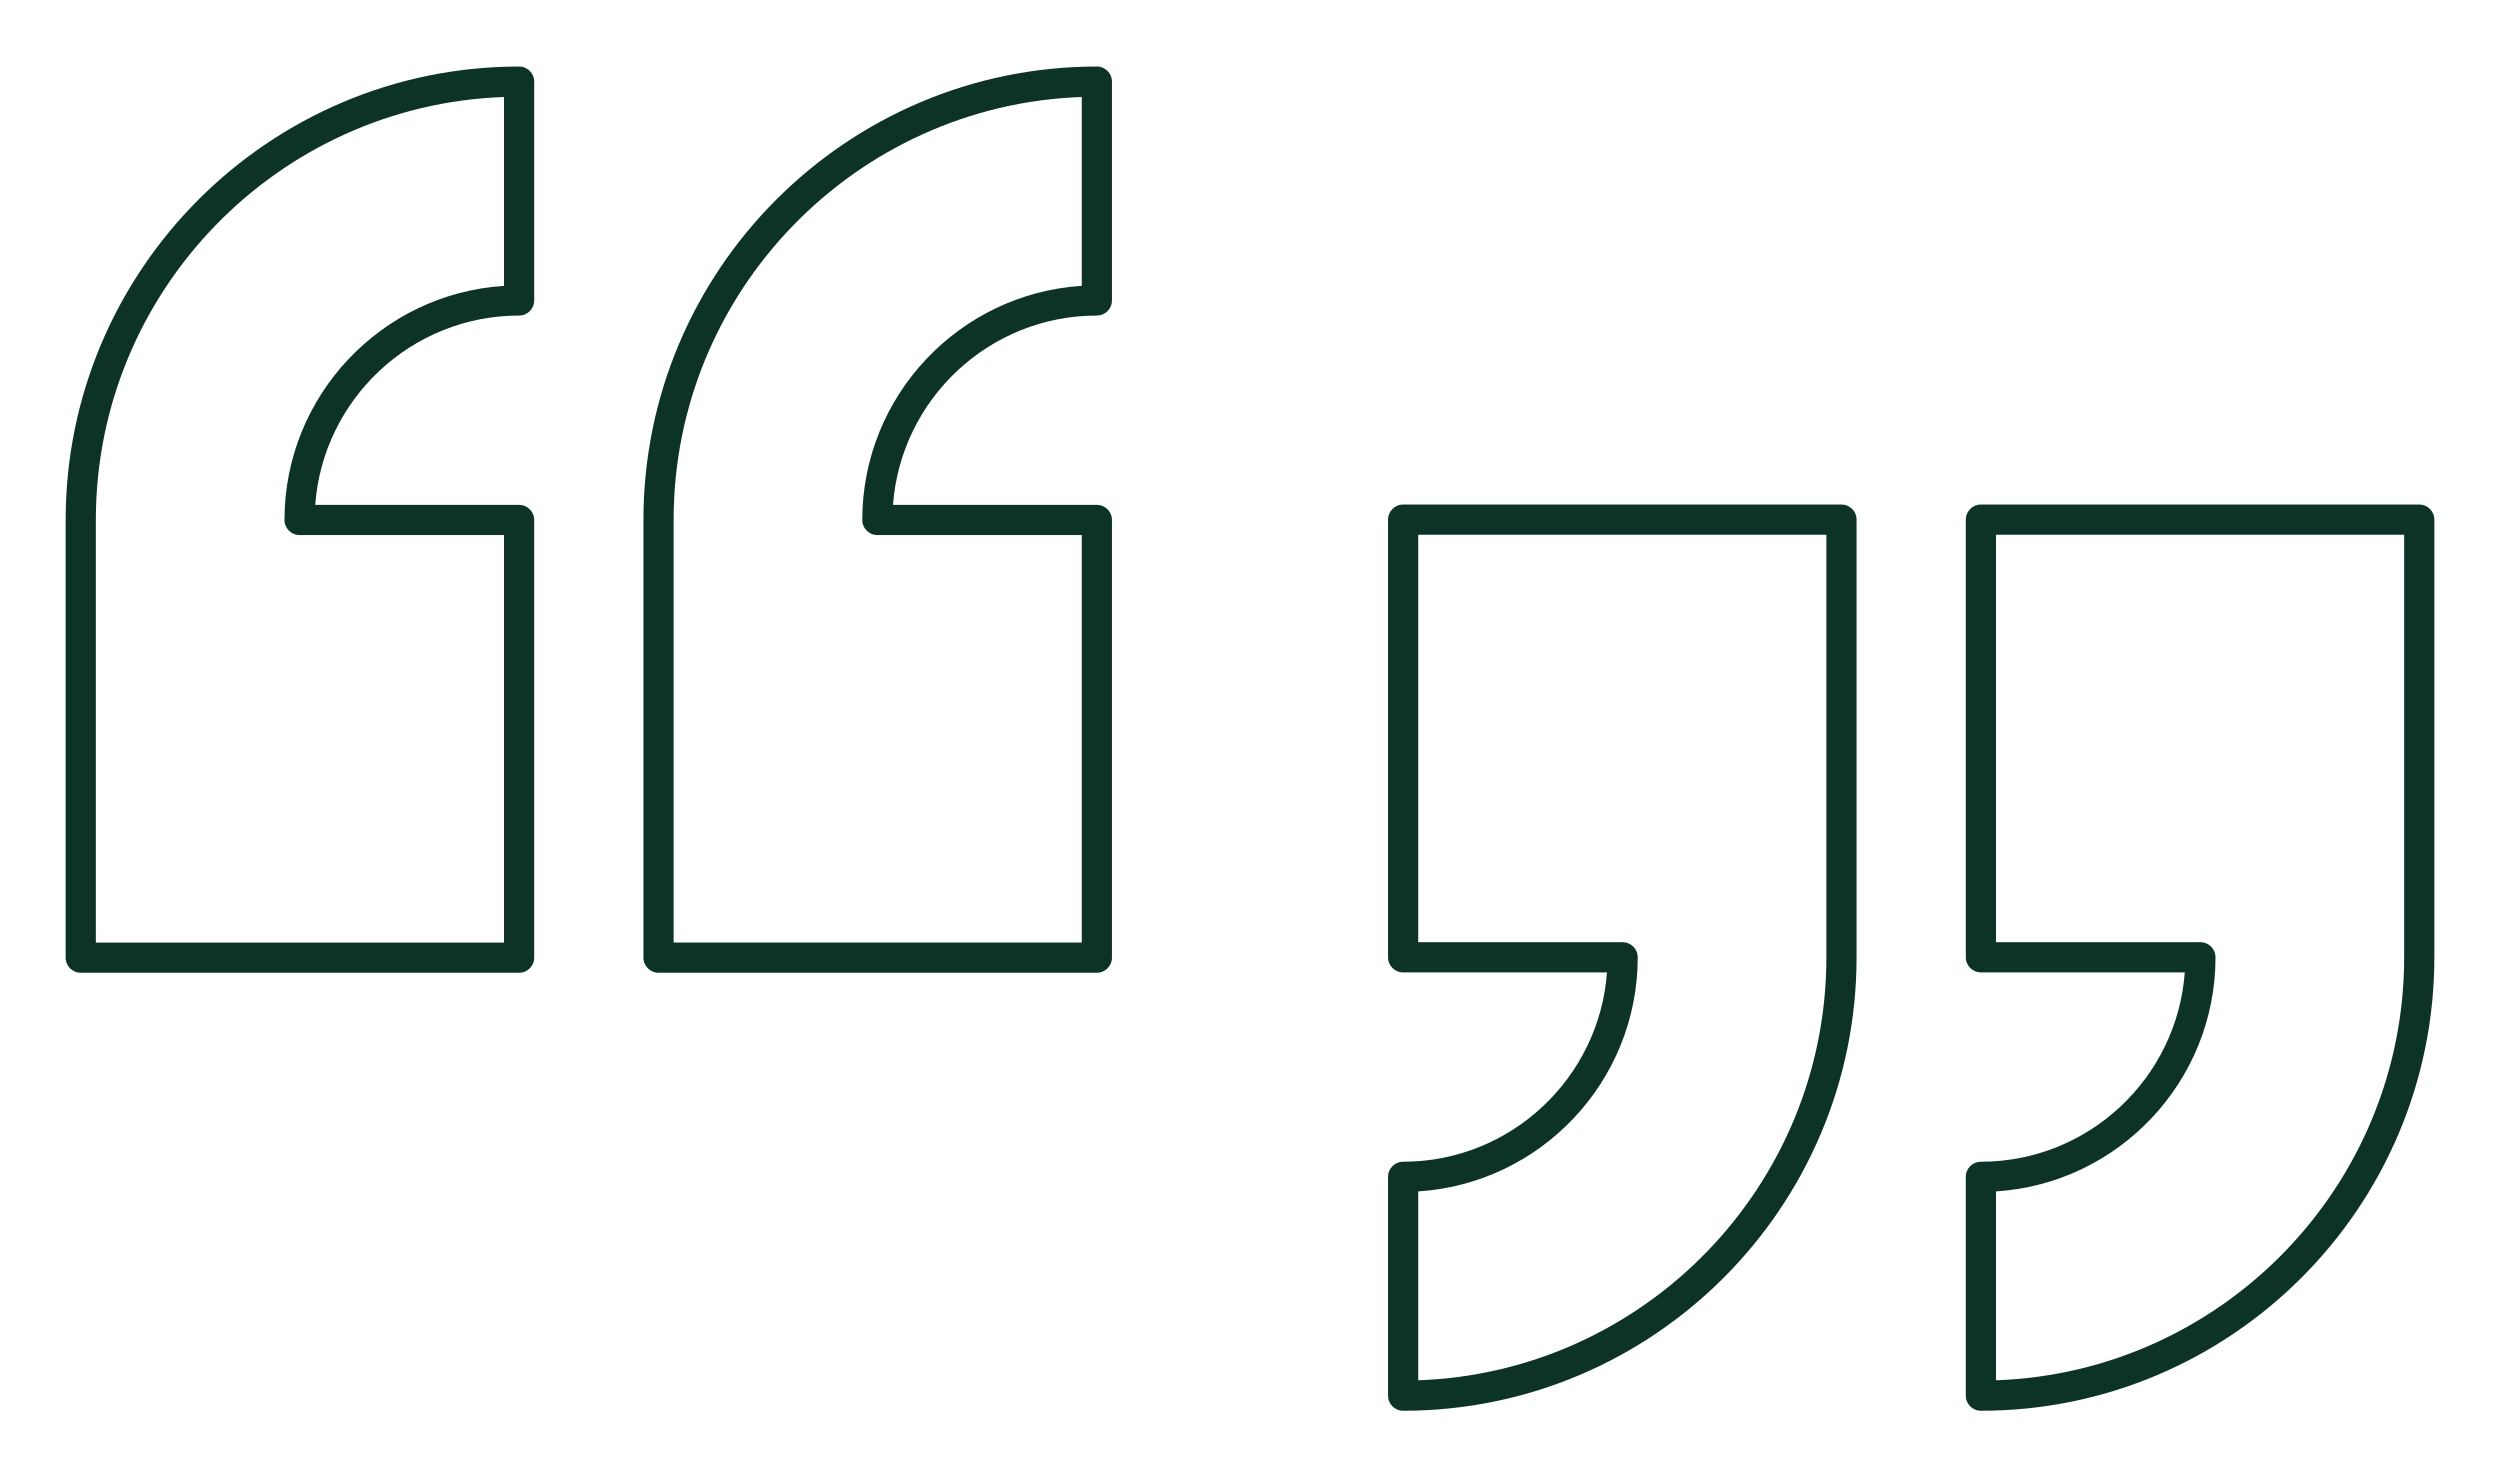
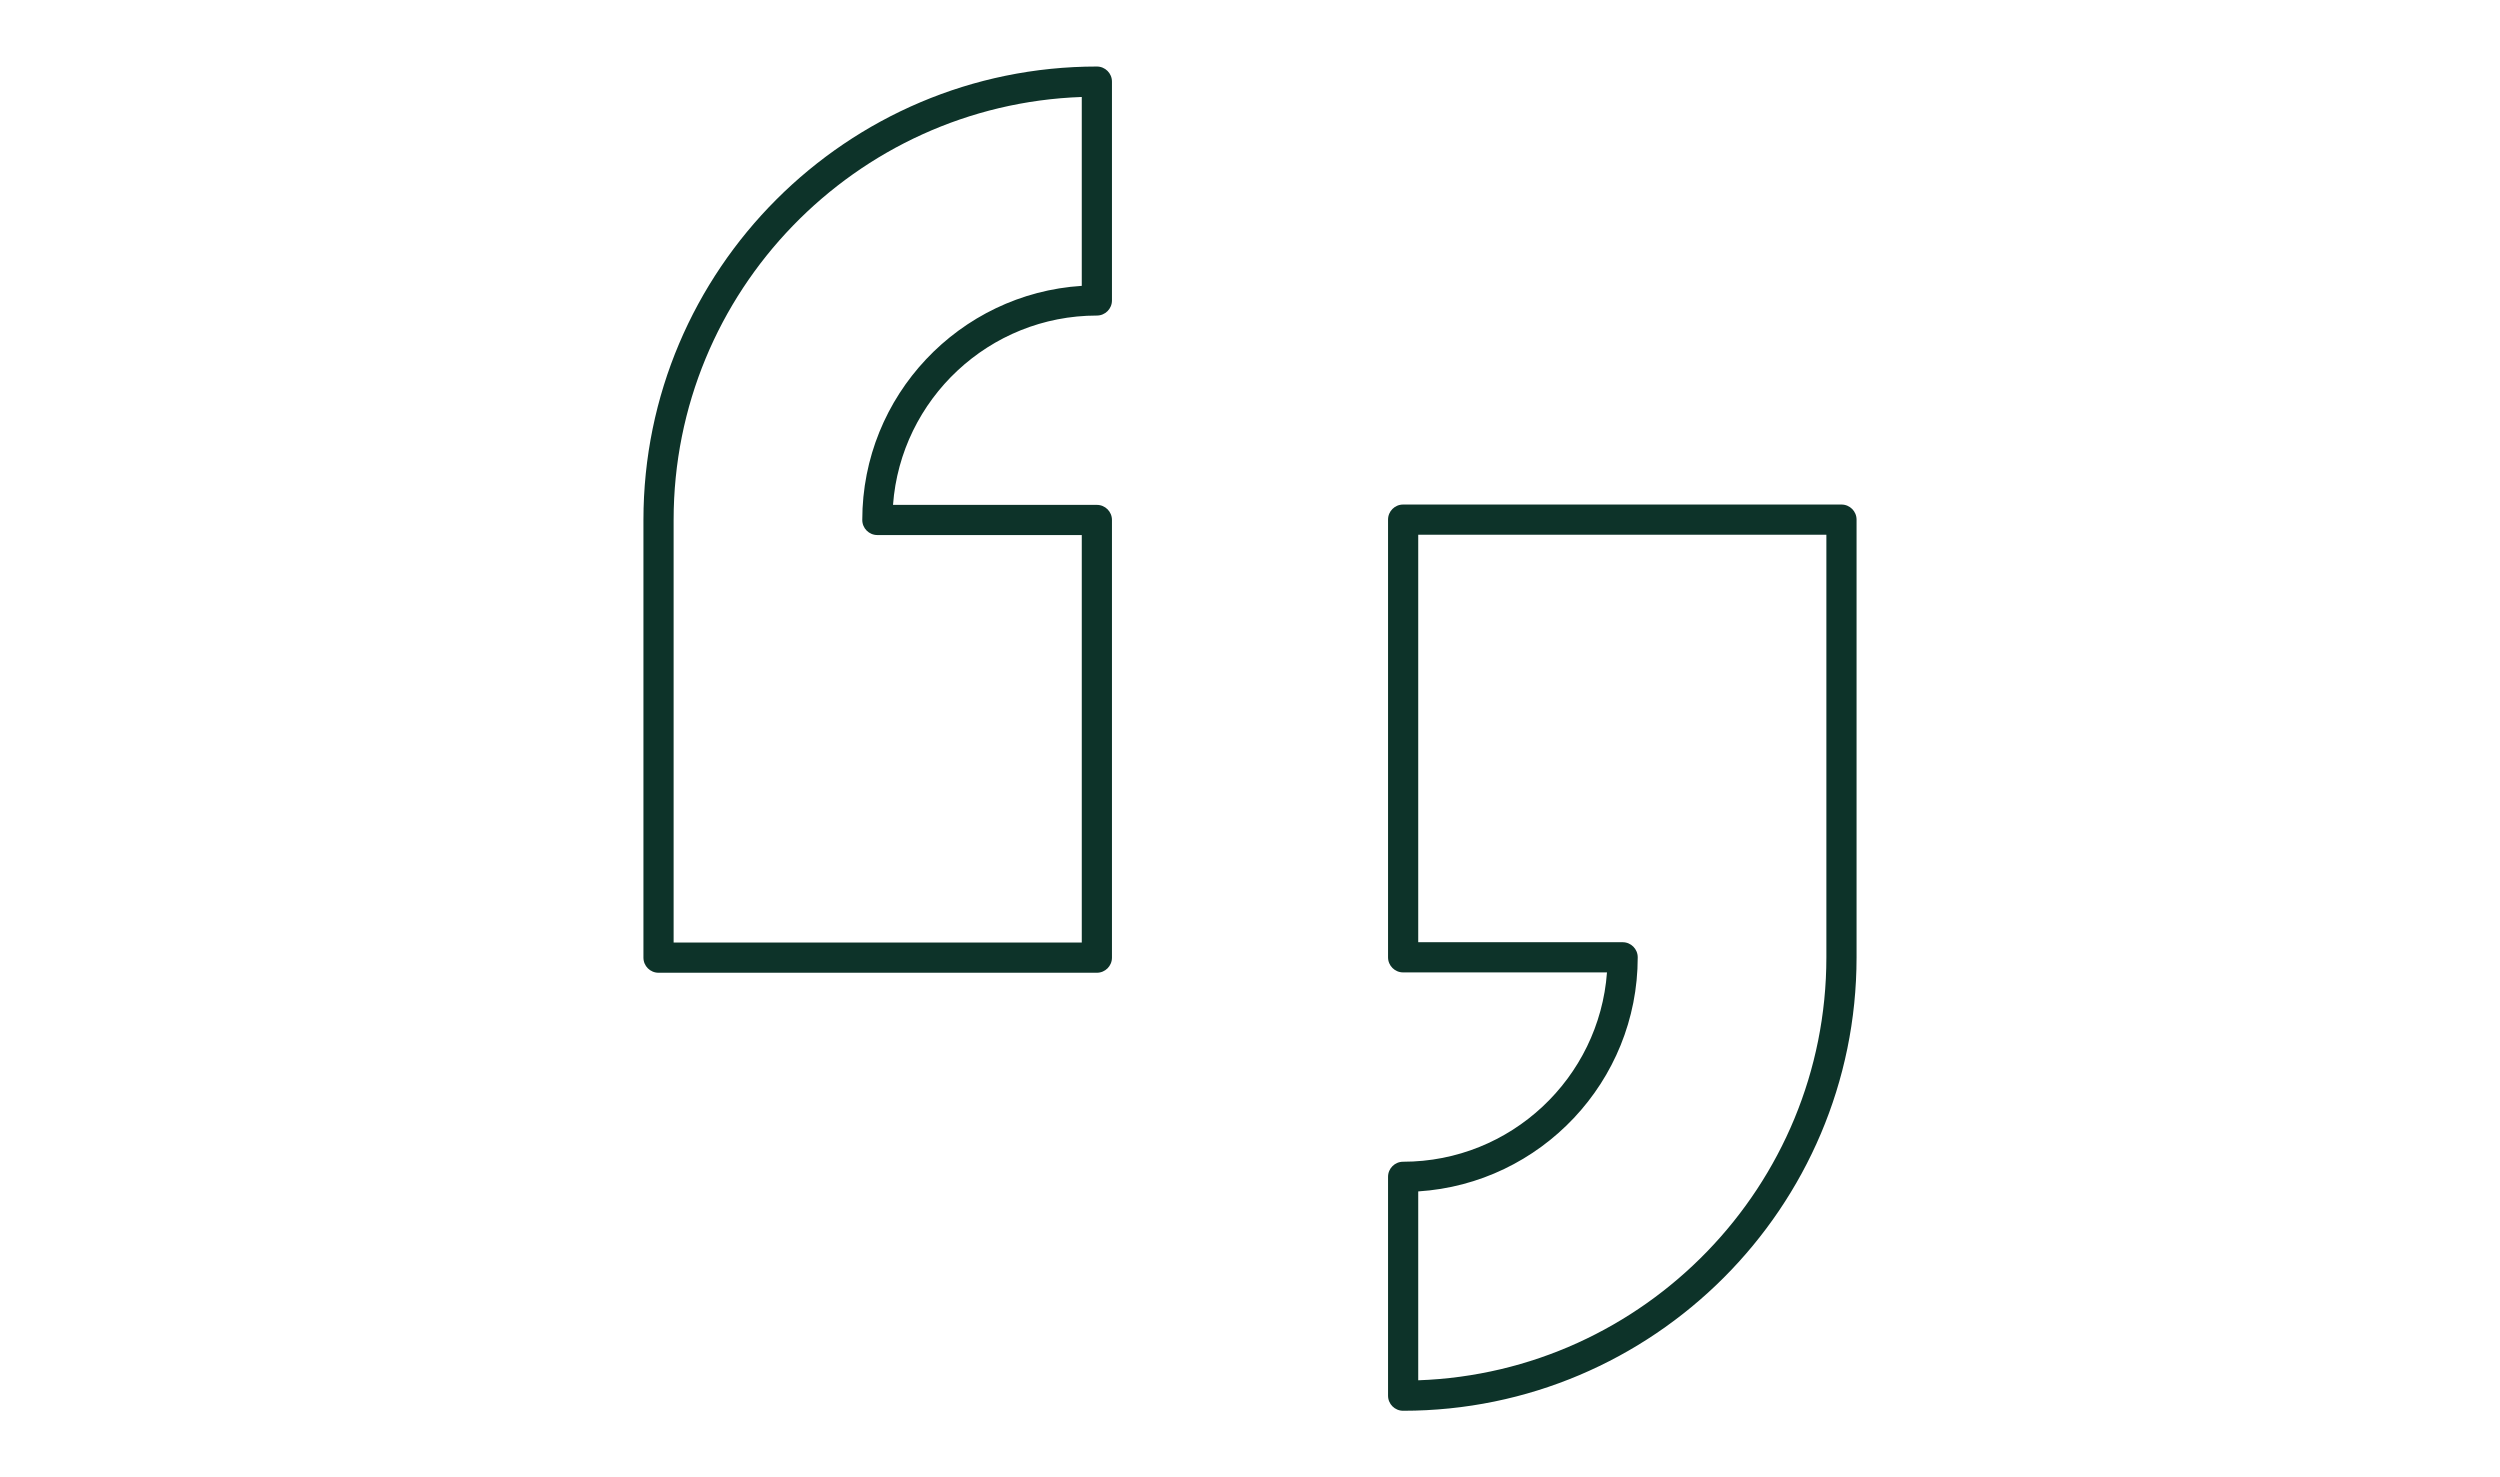
<svg xmlns="http://www.w3.org/2000/svg" version="1.1" id="Layer_1" x="0px" y="0px" viewBox="0 0 993.88 587.29" style="enable-background:new 0 0 993.88 587.29;" xml:space="preserve">
  <style type="text/css">
	.st0{fill:#0D3329;}
</style>
  <g>
-     <path class="st0" d="M32.1,386.72h174.27c3.32,0,6-2.68,6-6v-174c0-3.32-2.68-6-6-6h-81.05c3.08-42.02,38.25-75.27,81.05-75.27   c3.32,0,6-2.68,6-6v-87c0-3.32-2.68-6-6-6c-99.4,0-180.27,80.86-180.27,180.27v174C26.1,384.04,28.78,386.72,32.1,386.72   L32.1,386.72z M38.1,206.72c0-90.77,72.26-164.98,162.27-168.16v75.09c-48.65,3.1-87.27,43.66-87.27,93.07c0,3.32,2.68,6,6,6h81.27   v162H38.1L38.1,206.72z" />
    <path class="st0" d="M436.06,125.45c3.32,0,6-2.68,6-6v-87c0-3.32-2.68-6-6-6c-99.4,0-180.26,80.86-180.26,180.27v174   c0,3.32,2.68,6,6,6h174.26c3.32,0,6-2.68,6-6v-174c0-3.32-2.68-6-6-6h-81.04C358.11,158.7,393.28,125.45,436.06,125.45   L436.06,125.45z M342.8,206.71c0,3.32,2.68,6,6,6h81.26v162H267.8v-168c0-90.77,72.25-164.98,162.26-168.16v75.09   C381.43,116.74,342.8,157.3,342.8,206.71z" />
-     <path class="st0" d="M781.51,206.58v174c0,3.32,2.68,6,6,6h81.05c-3.08,42.02-38.25,75.27-81.05,75.27c-3.32,0-6,2.68-6,6v87   c0,3.32,2.68,6,6,6c99.4,0,180.27-80.86,180.27-180.27v-174c0-3.32-2.68-6-6-6H787.51C784.19,200.57,781.51,203.26,781.51,206.58   L781.51,206.58z M793.51,212.58h162.27v168c0,90.77-72.26,164.98-162.27,168.16v-75.09c48.65-3.1,87.27-43.66,87.27-93.07   c0-3.32-2.68-6-6-6h-81.27V212.58z" />
    <path class="st0" d="M557.82,461.85c-3.32,0-6,2.68-6,6v87c0,3.32,2.68,6,6,6c99.4,0,180.26-80.86,180.26-180.27v-174   c0-3.32-2.68-6-6-6H557.82c-3.32,0-6,2.68-6,6v174c0,3.32,2.68,6,6,6h81.04C635.77,428.6,600.61,461.84,557.82,461.85   L557.82,461.85z M651.08,380.58c0-3.32-2.68-6-6-6h-81.26v-162h162.26v168c0,90.77-72.25,164.98-162.26,168.16v-75.09   C612.45,470.55,651.08,429.99,651.08,380.58z" />
  </g>
</svg>